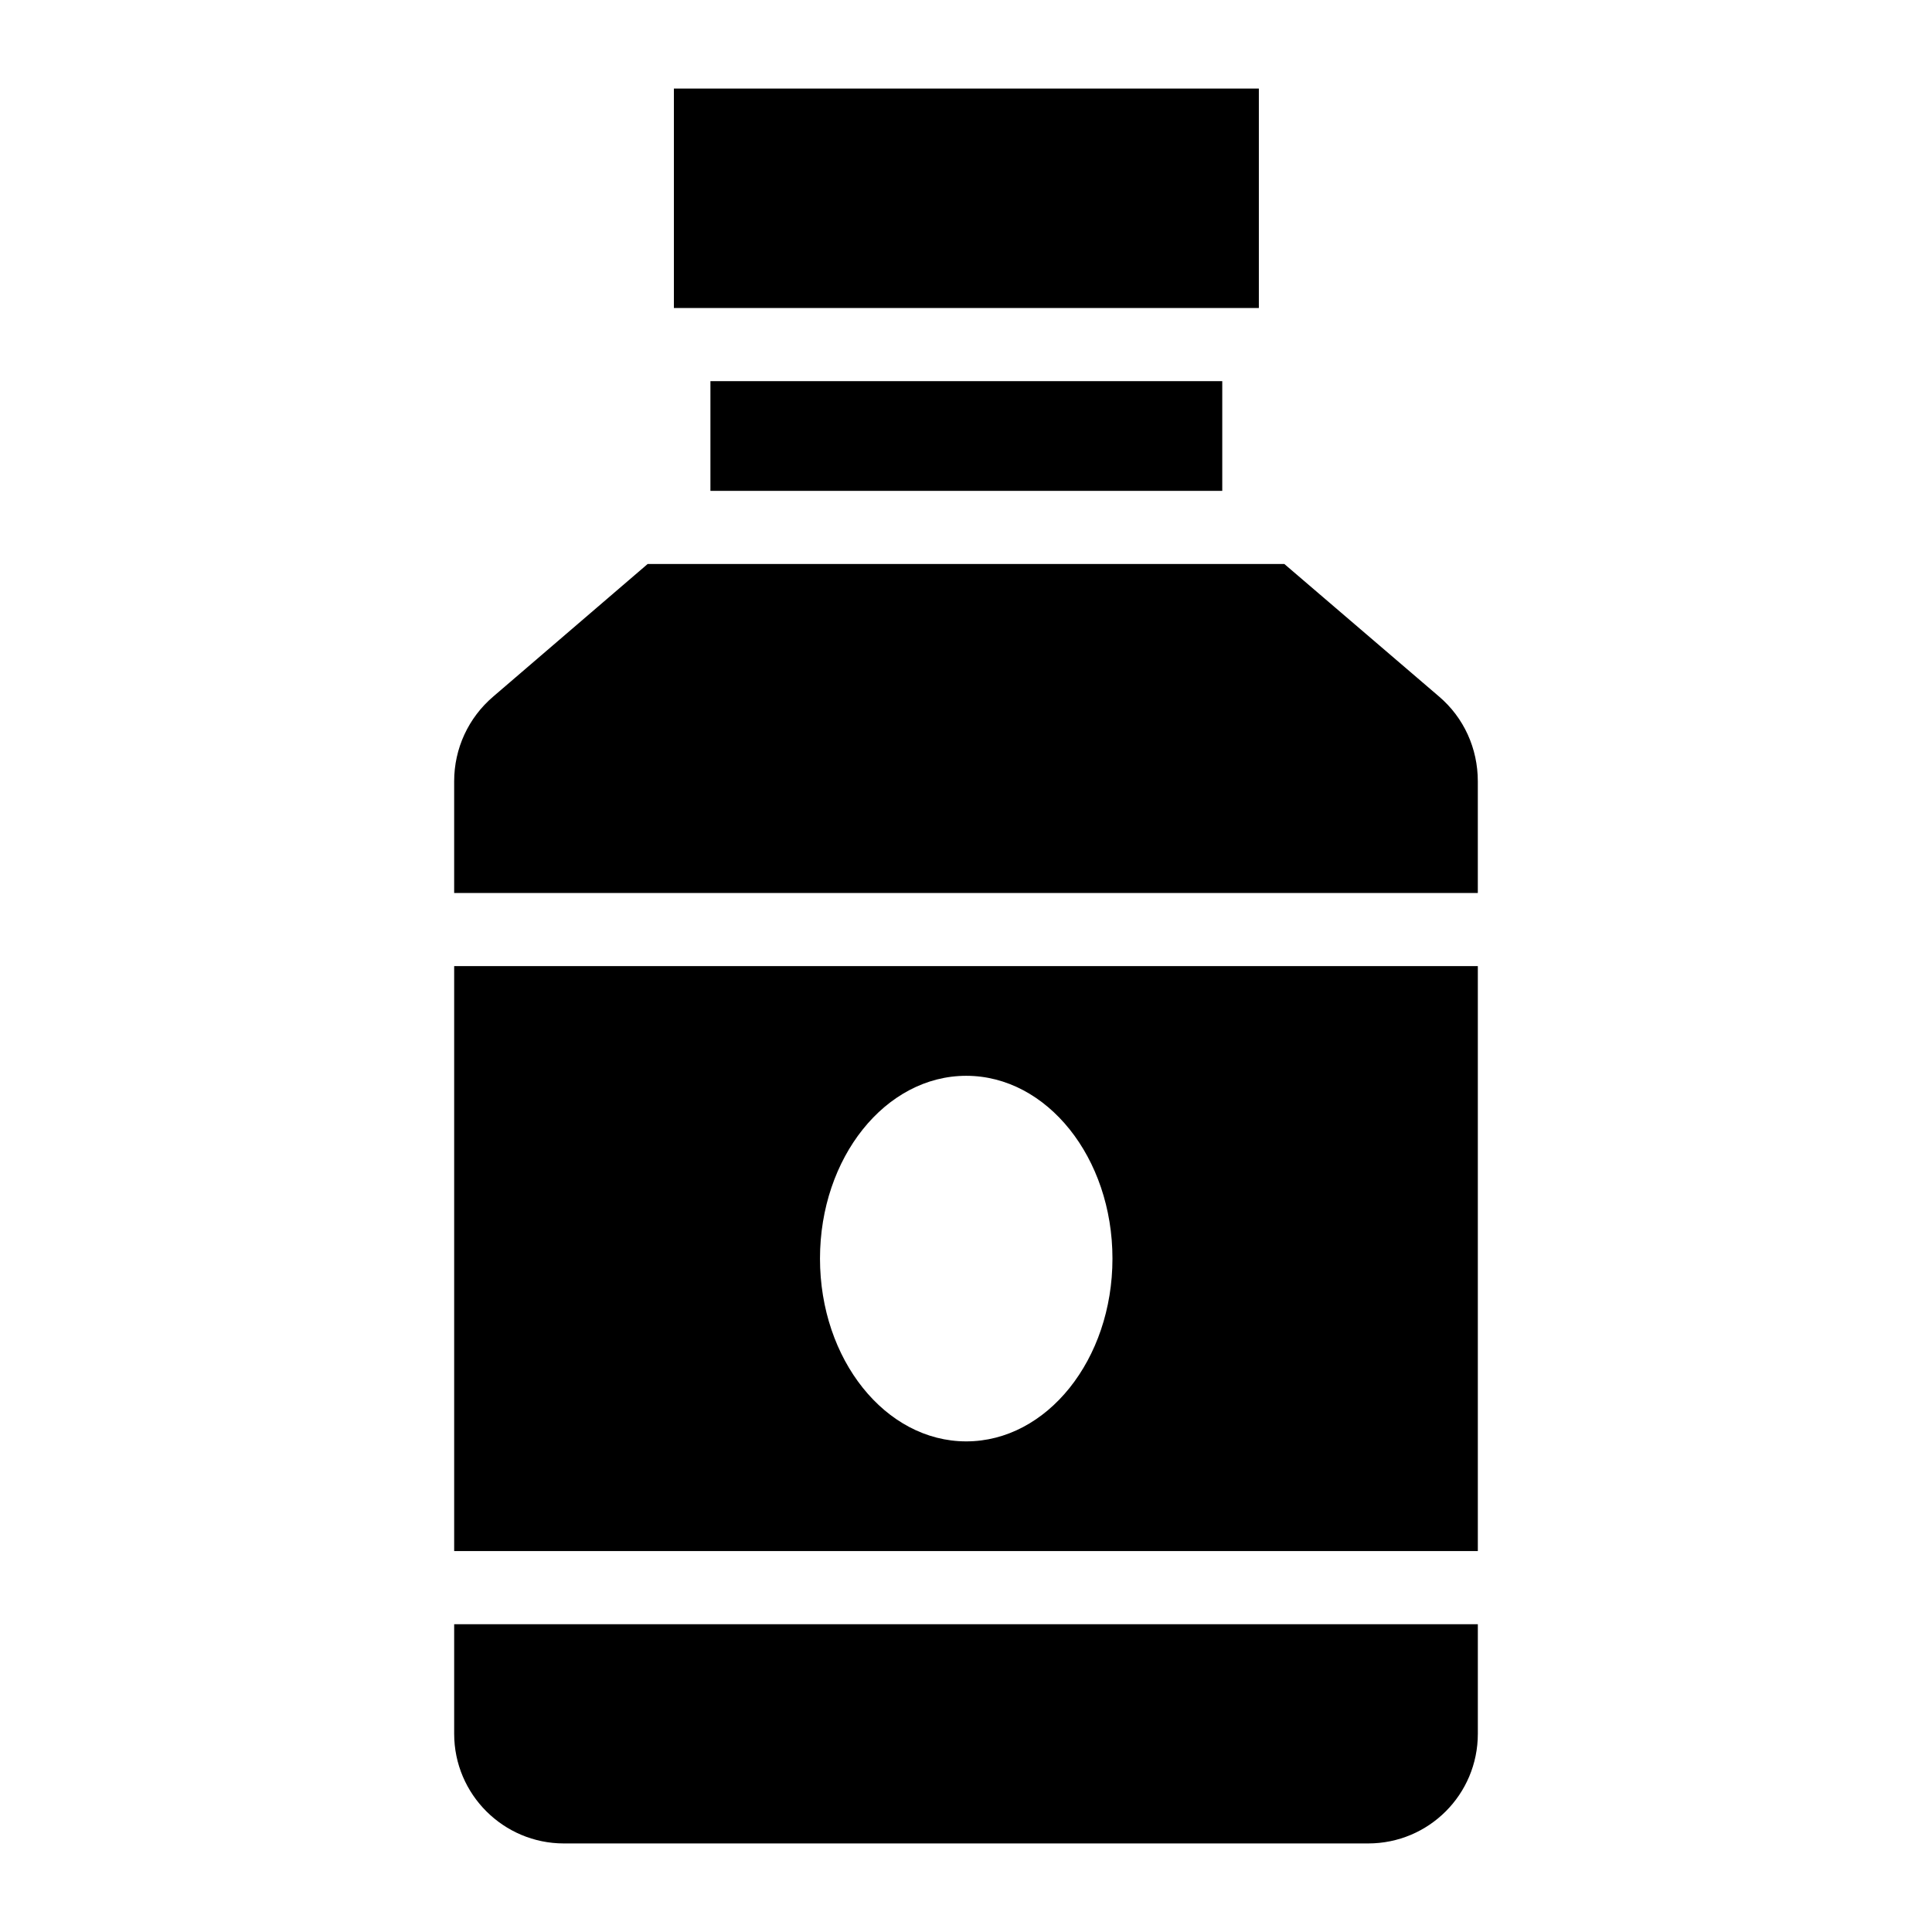
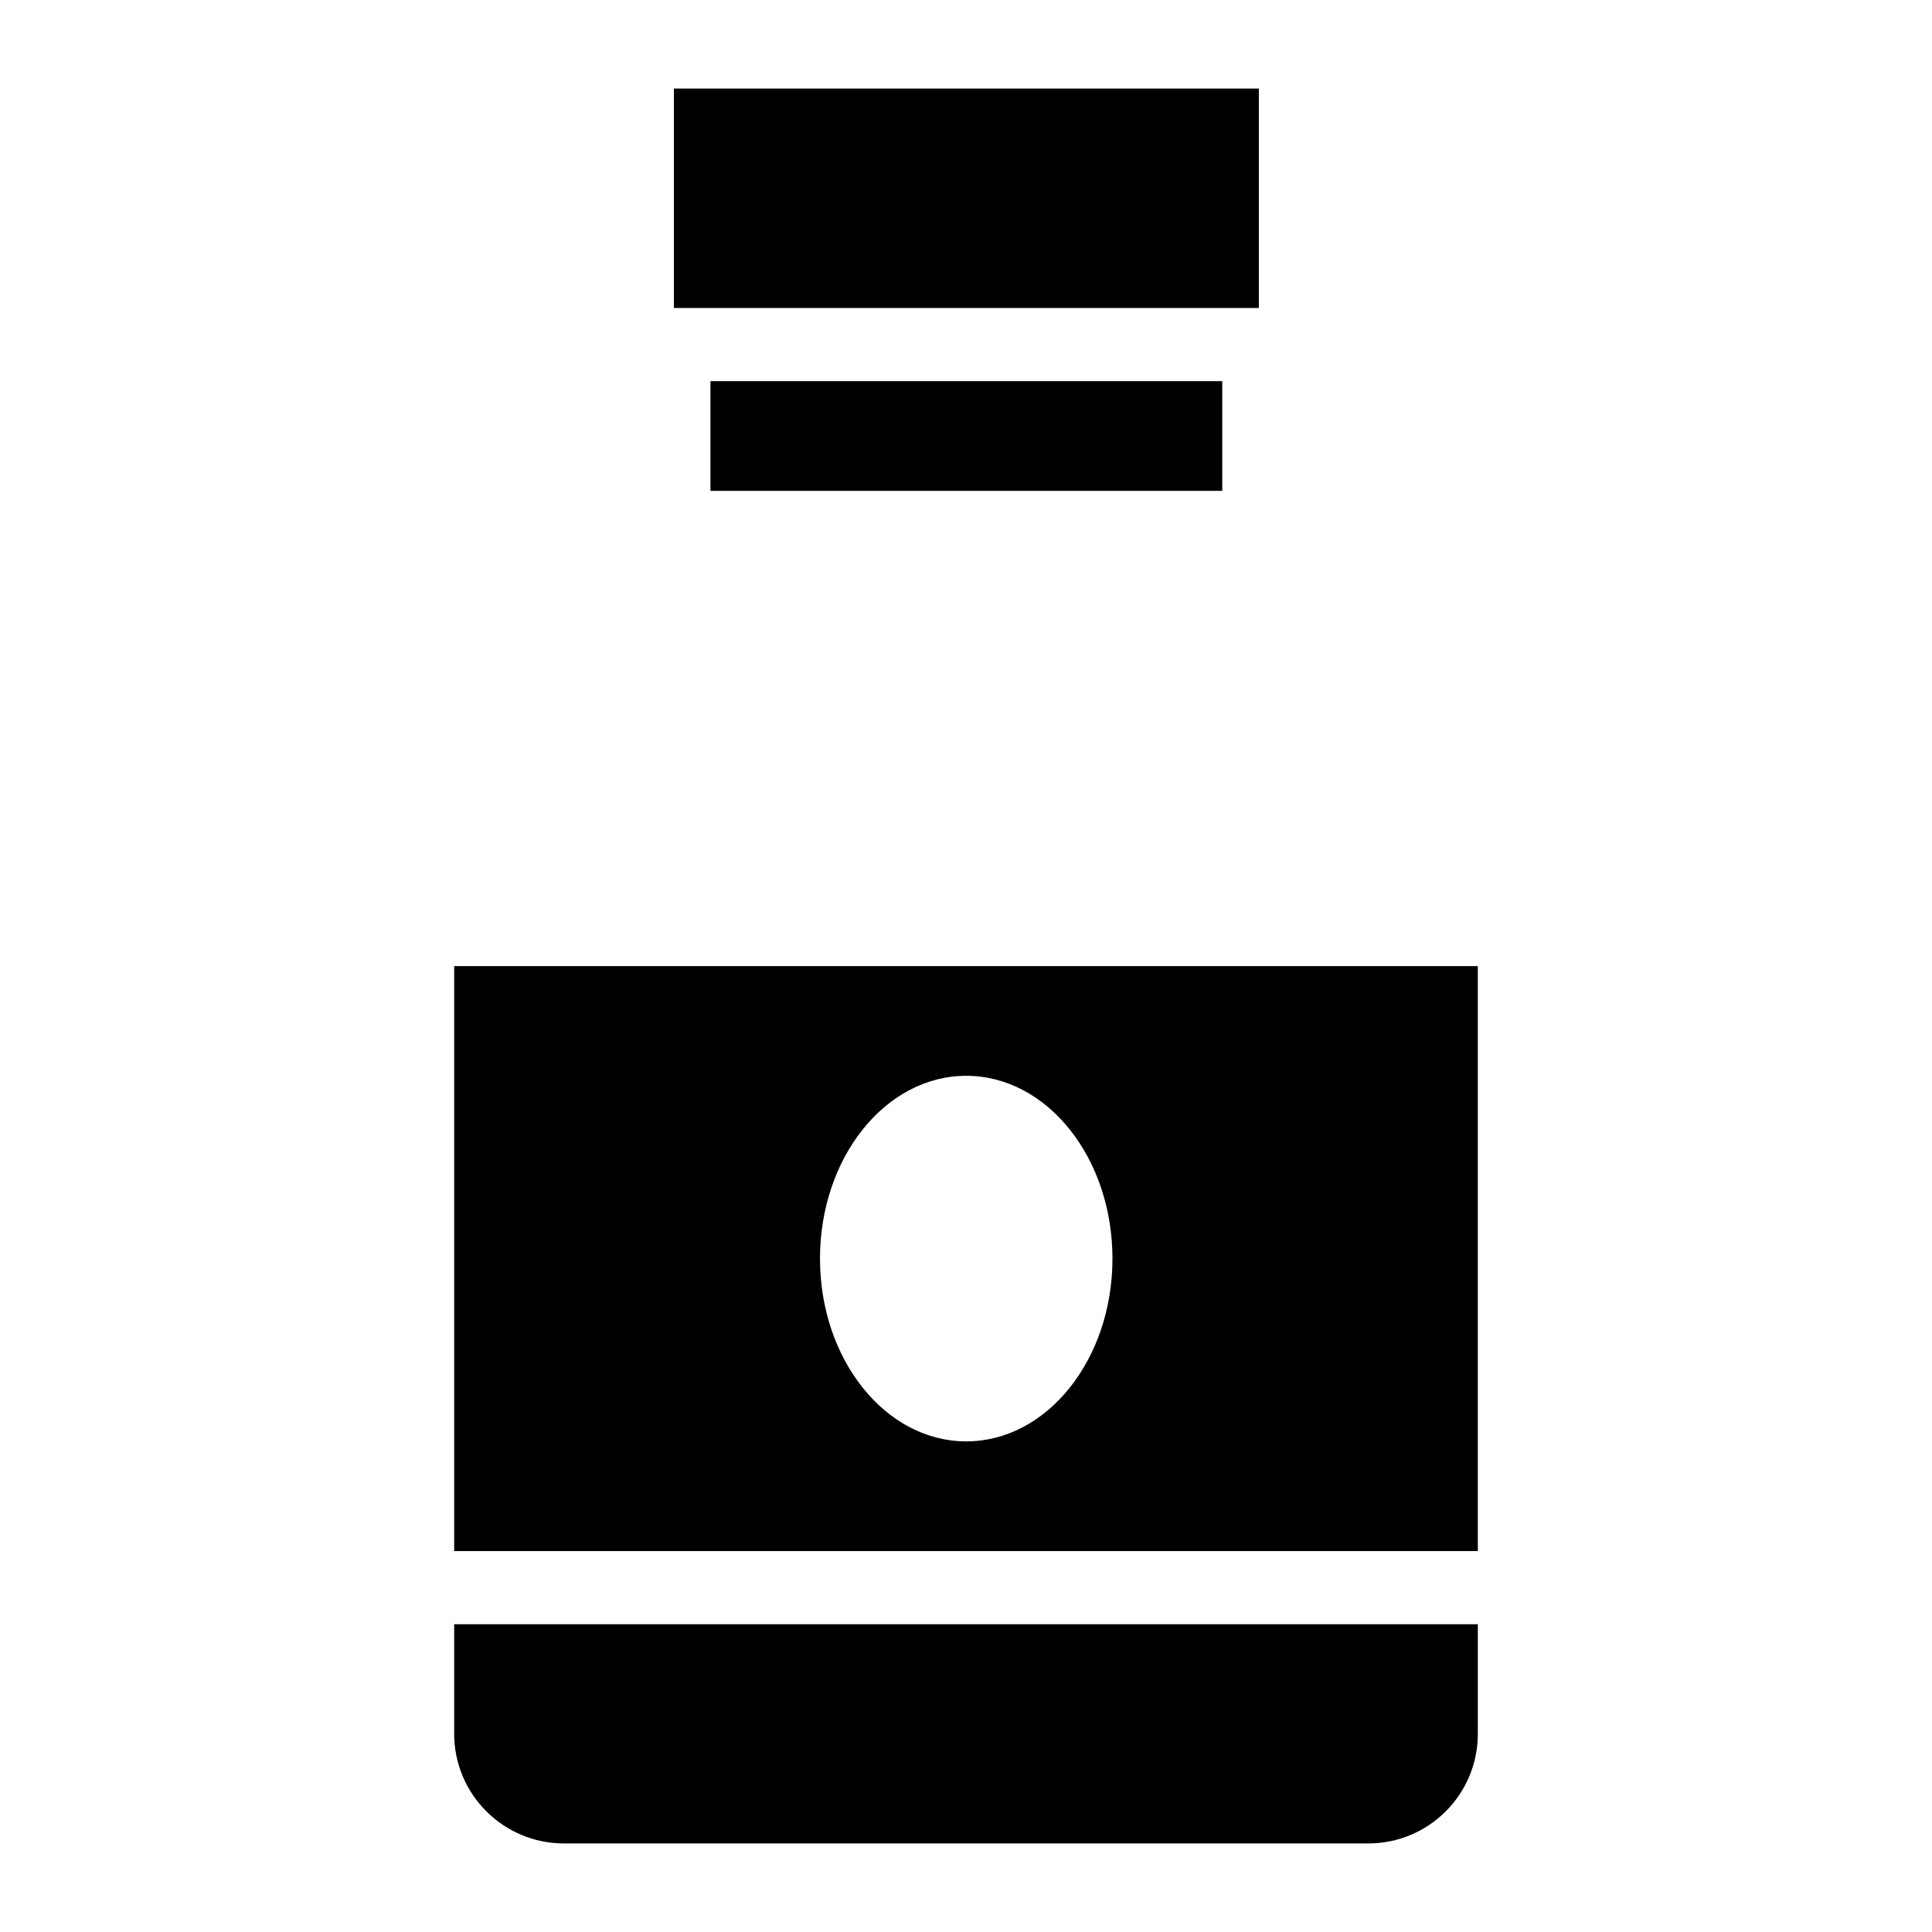
<svg xmlns="http://www.w3.org/2000/svg" fill="#000000" width="800px" height="800px" version="1.1" viewBox="144 144 512 512">
  <g>
-     <path d="m274.72 328.59c-6.586 5.617-10.363 13.758-10.363 22.477v29.582h271.28v-29.582c0-8.719-3.684-16.859-10.27-22.477l-41.012-35.133h-168.71z" />
    <path d="m322.59 167.47h155.02v58.156h-155.02z" />
    <path d="m332.27 245.01h135.64v29.074h-135.64z" />
    <path d="m264.36 574.43v29.035c0 16.082 13.078 29.066 29.066 29.066h213.15c16.082 0 29.066-12.984 29.066-29.066v-29.035z" />
    <path d="m535.64 555.05v-155.02h-271.28v155.02zm-135.58-125.95c21.402 0 38.754 21.688 38.754 48.441 0 26.754-17.352 48.441-38.754 48.441s-38.754-21.688-38.754-48.441c0-26.754 17.352-48.441 38.754-48.441z" />
  </g>
</svg>